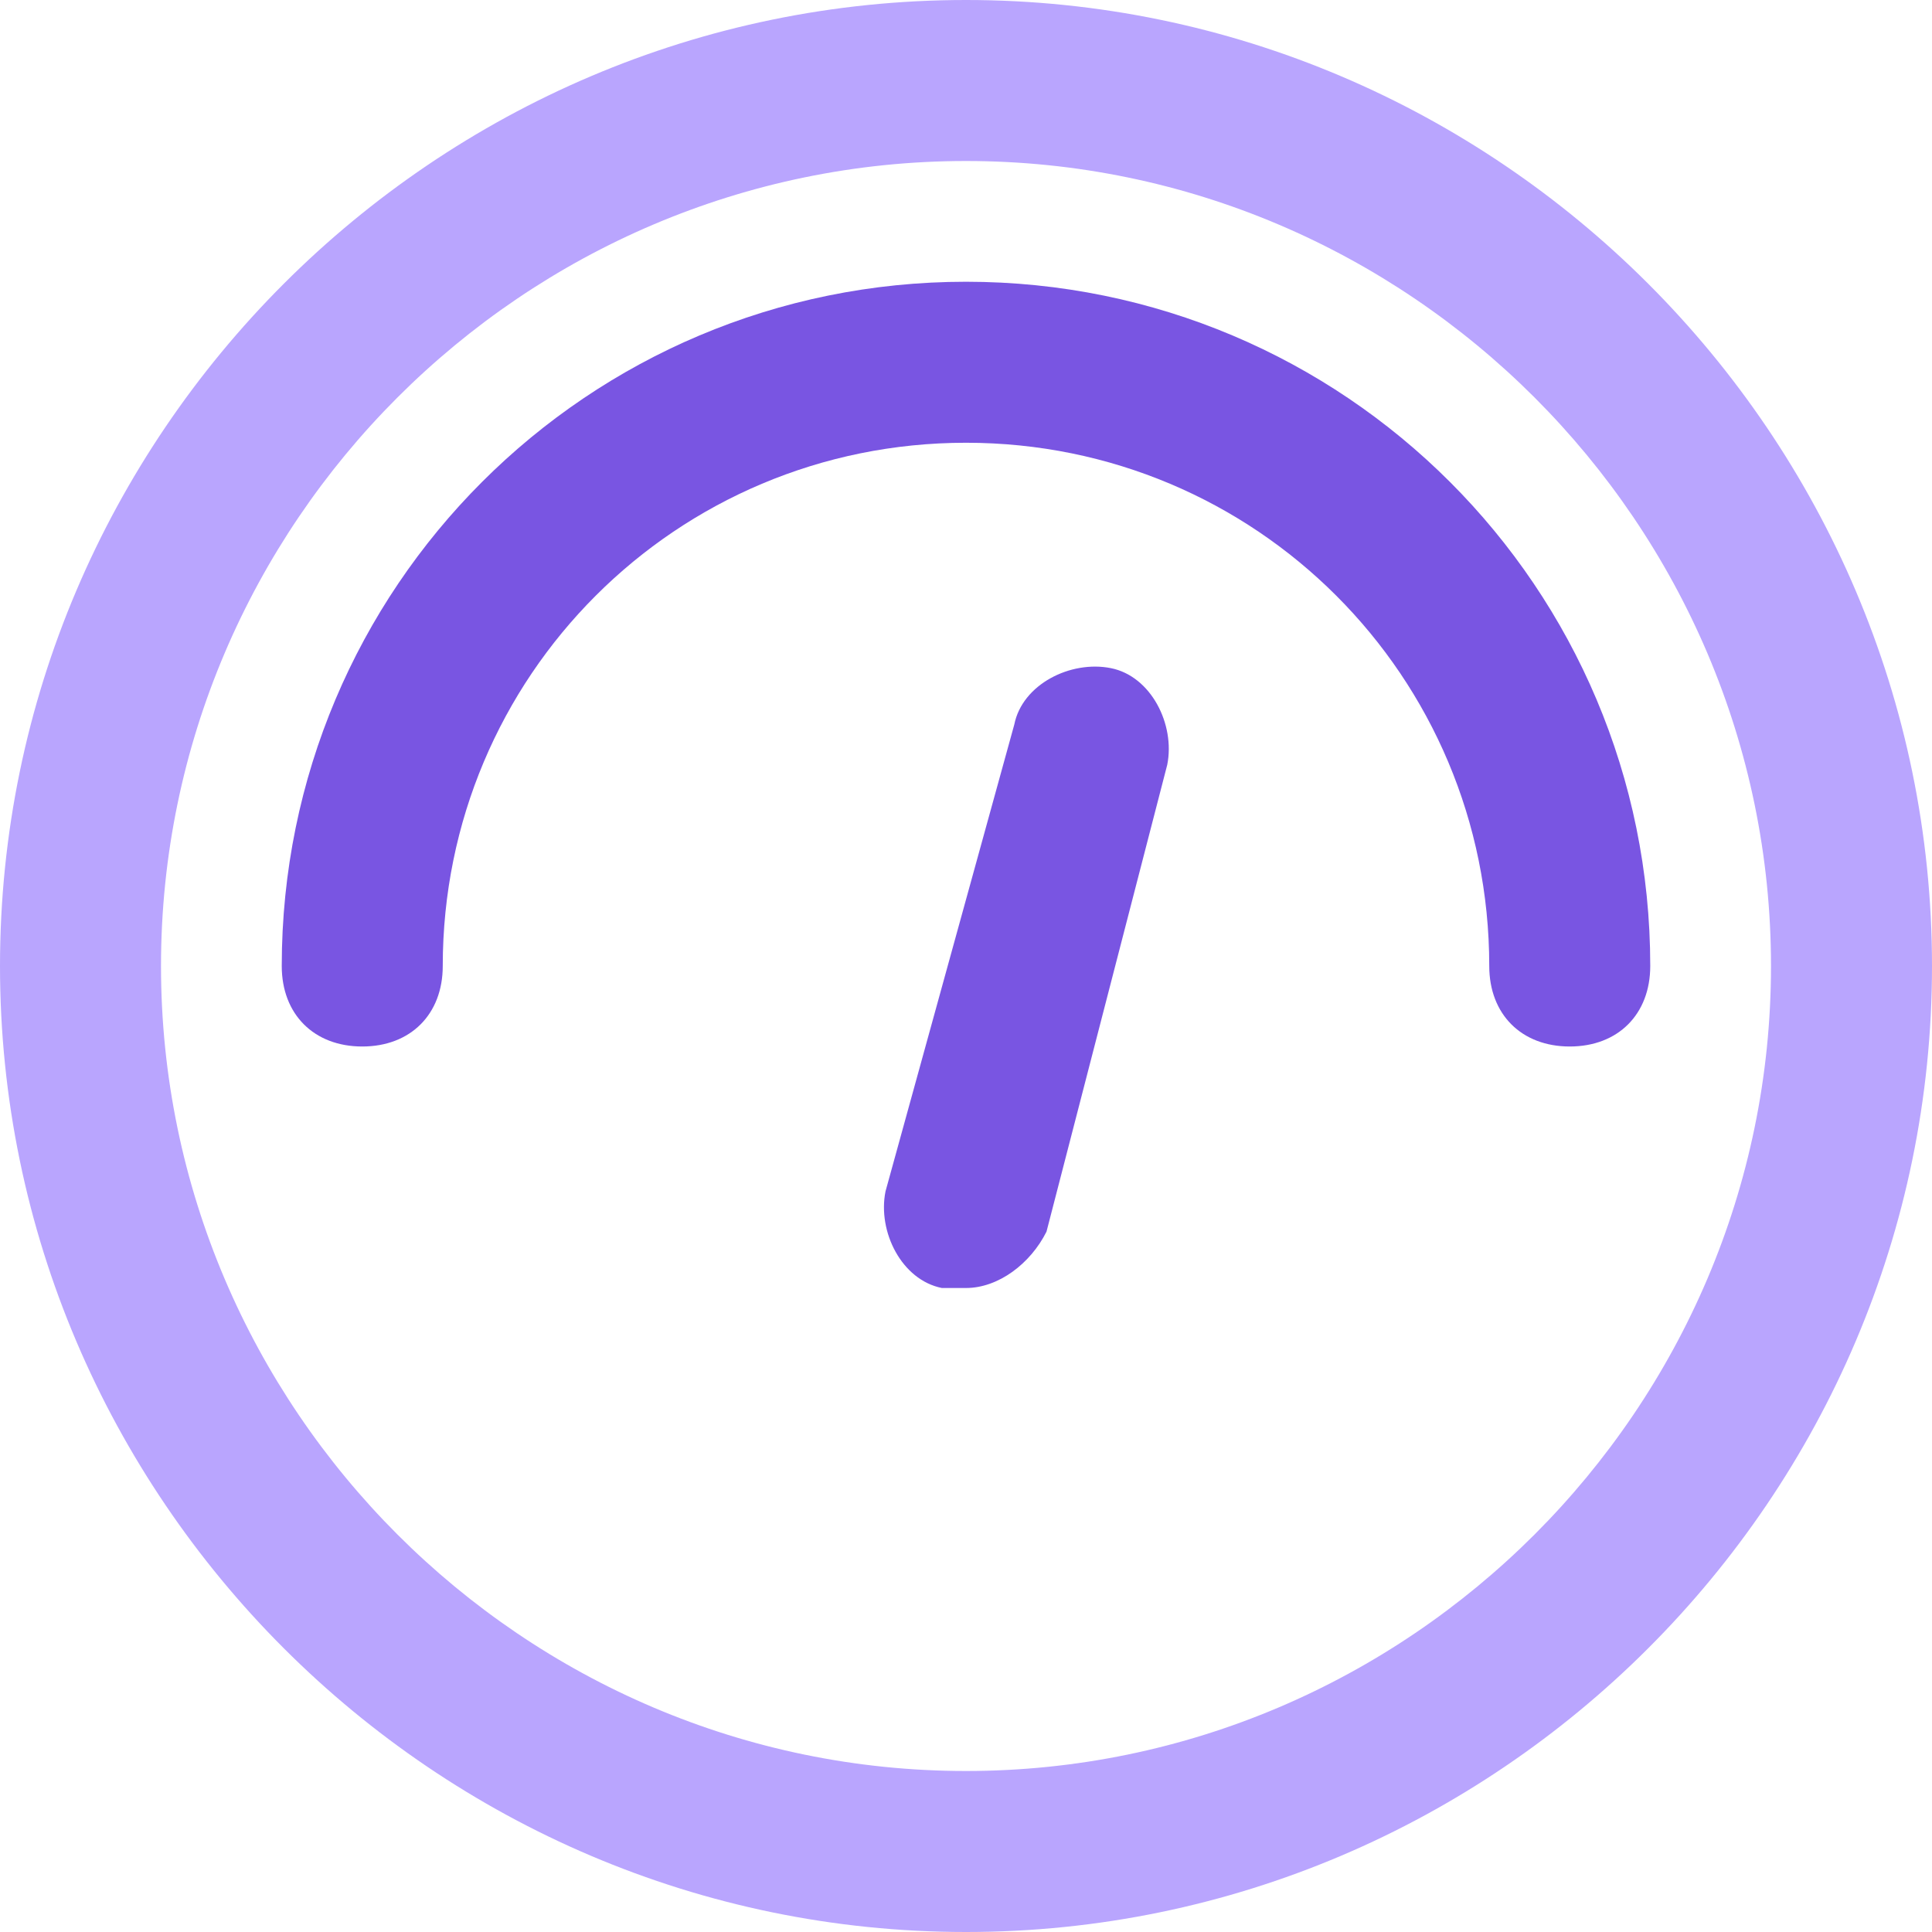
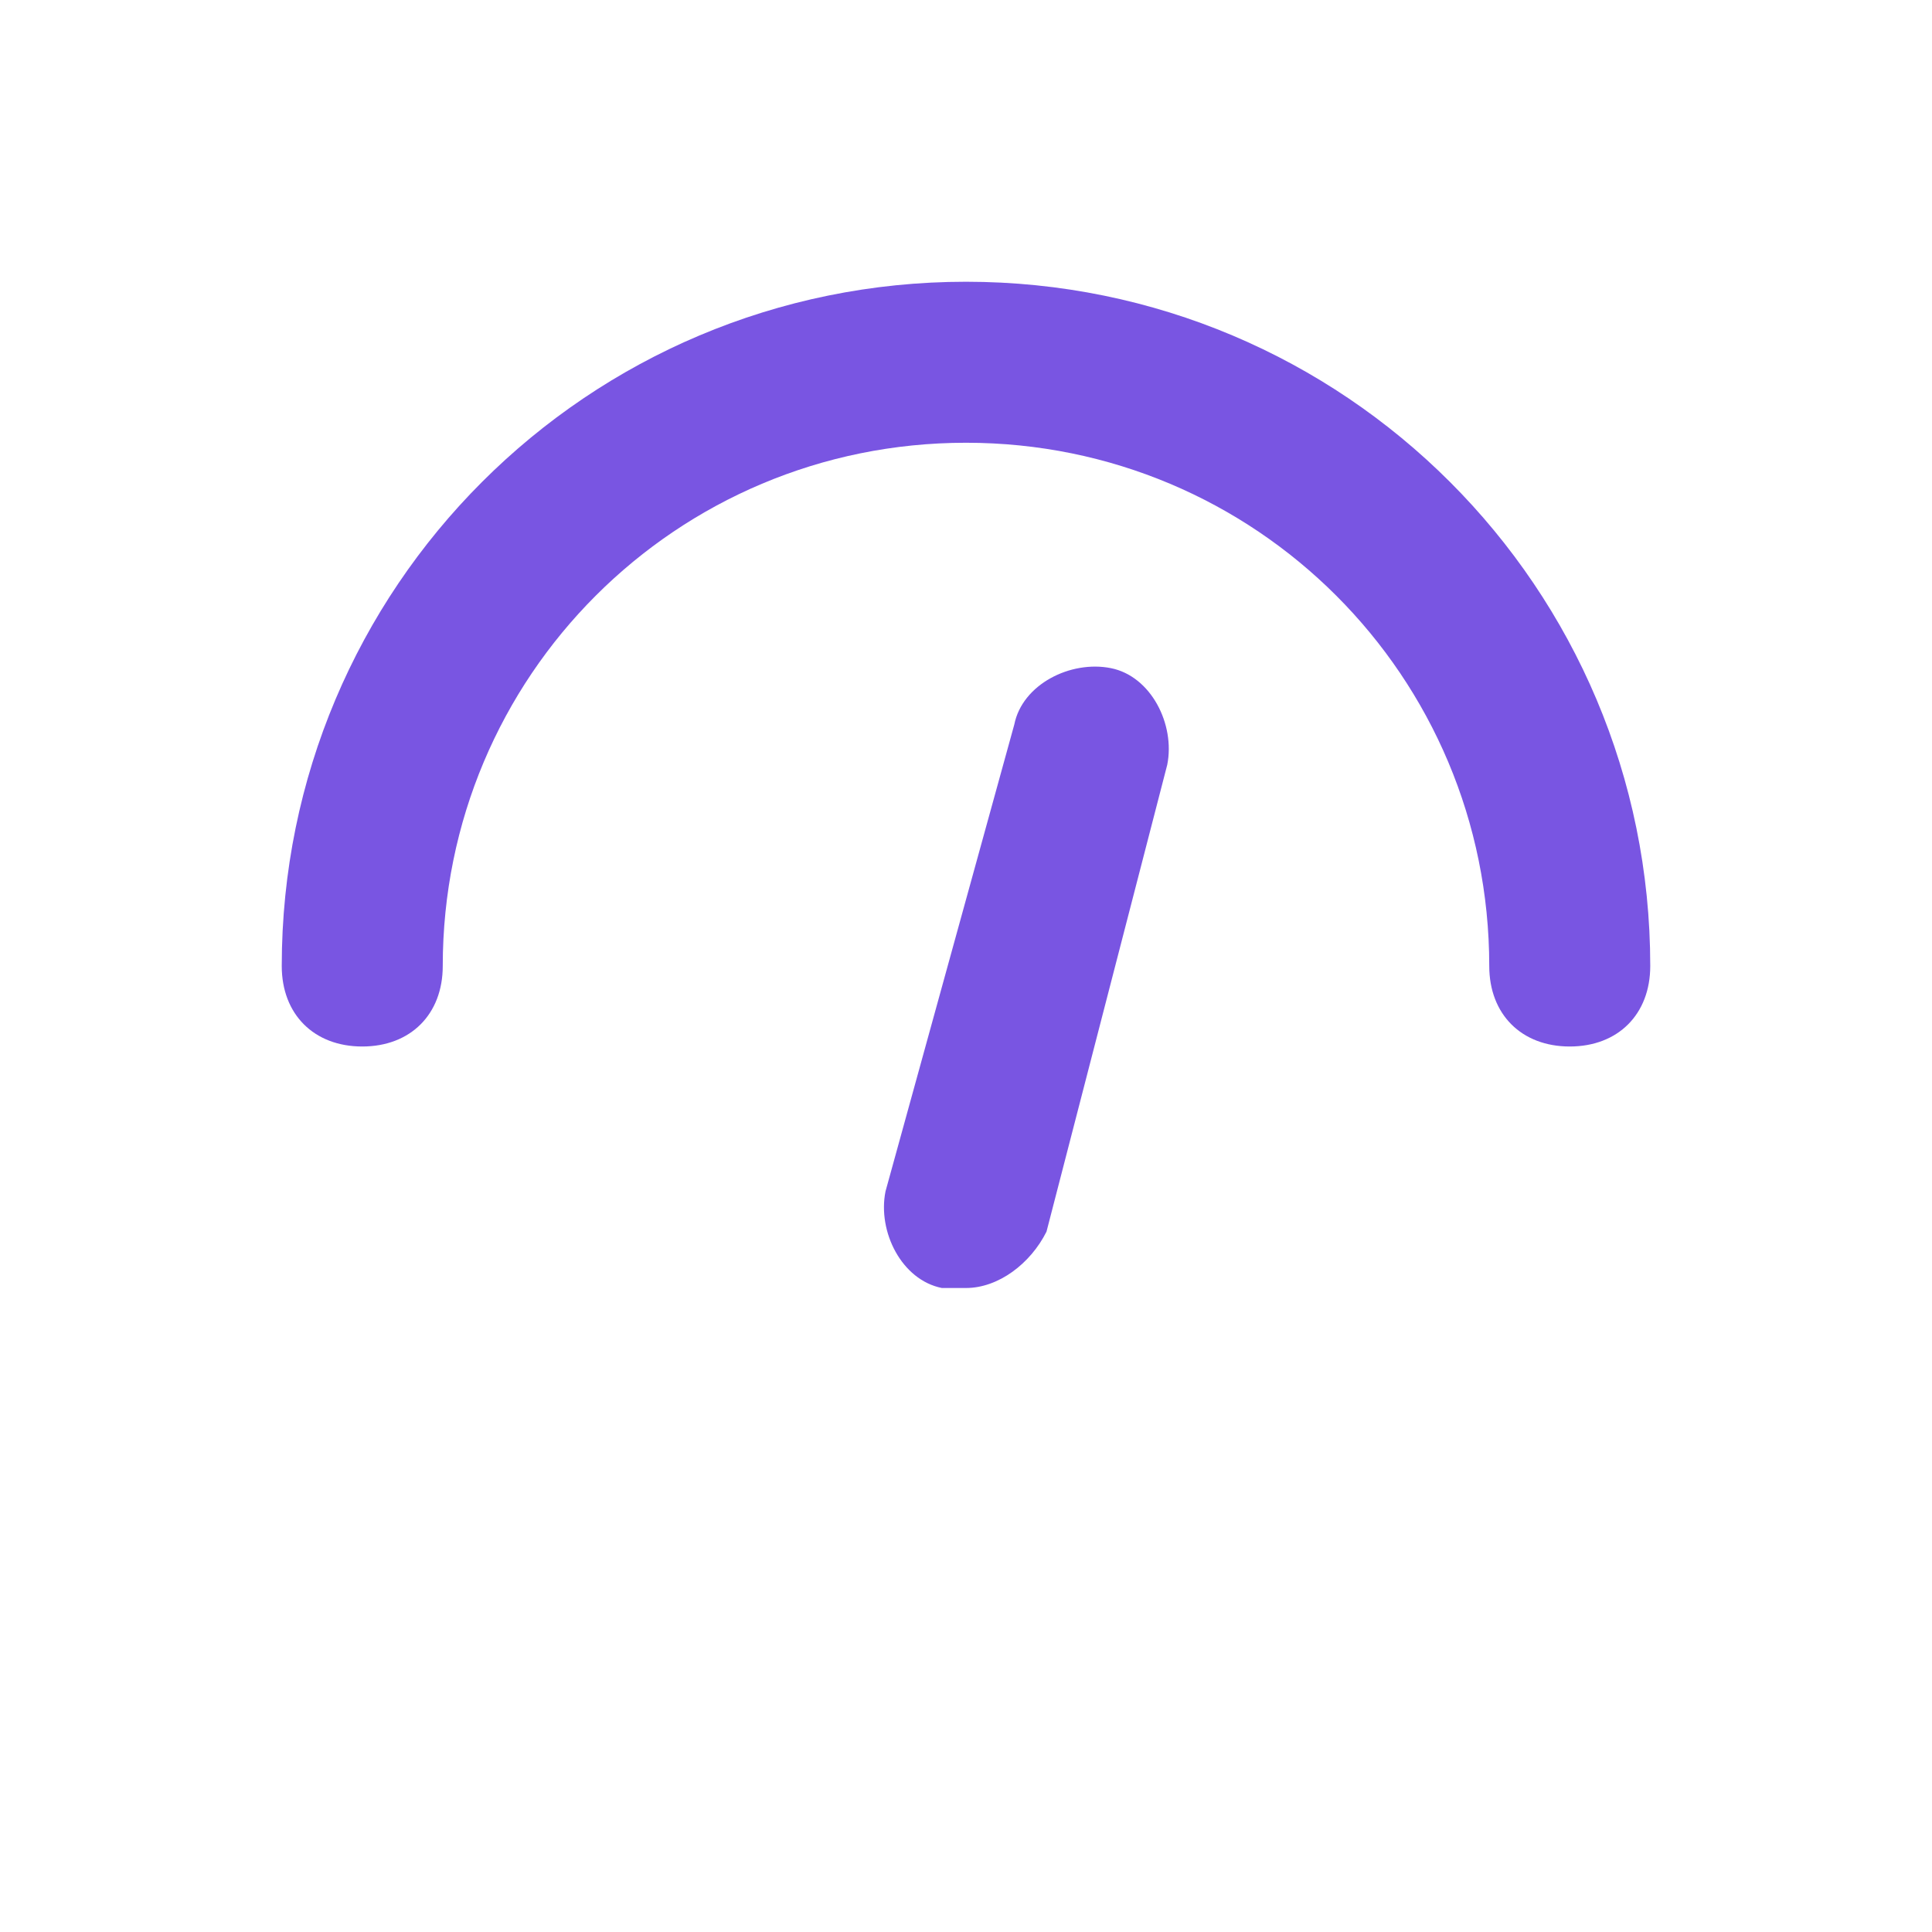
<svg xmlns="http://www.w3.org/2000/svg" width="36" height="36" viewBox="0 0 36 36" fill="none">
-   <path d="M18 36C8.1 36 0 27.9 0 18C0 8.1 8.1 0 18 0C27.9 0 36 8.1 36 18C36 27.9 27.9 36 18 36ZM18 3C9.75 3 3 9.75 3 18C3 26.25 9.75 33 18 33C26.25 33 33 26.25 33 18C33 9.75 26.25 3 18 3Z" fill="#B9A5FE" />
  <path d="M29.25 19.5C28.35 19.5 27.75 18.9 27.75 18C27.75 12.6 23.4 8.25 18 8.25C12.6 8.25 8.25 12.6 8.25 18C8.25 18.9 7.65 19.5 6.75 19.5C5.85 19.5 5.25 18.9 5.25 18C5.25 10.95 10.95 5.25 18 5.25C25.05 5.25 30.75 10.95 30.75 18C30.75 18.9 30.15 19.5 29.25 19.5Z" fill="#7955E2" />
  <path d="M18 24H17.55C16.8 23.85 16.35 22.95 16.5 22.2L18.9 13.5C19.05 12.75 19.95 12.3 20.7 12.45C21.45 12.6 21.9 13.5 21.75 14.25L19.5 22.95C19.2 23.55 18.6 24 18 24Z" fill="#7955E2" />
</svg>